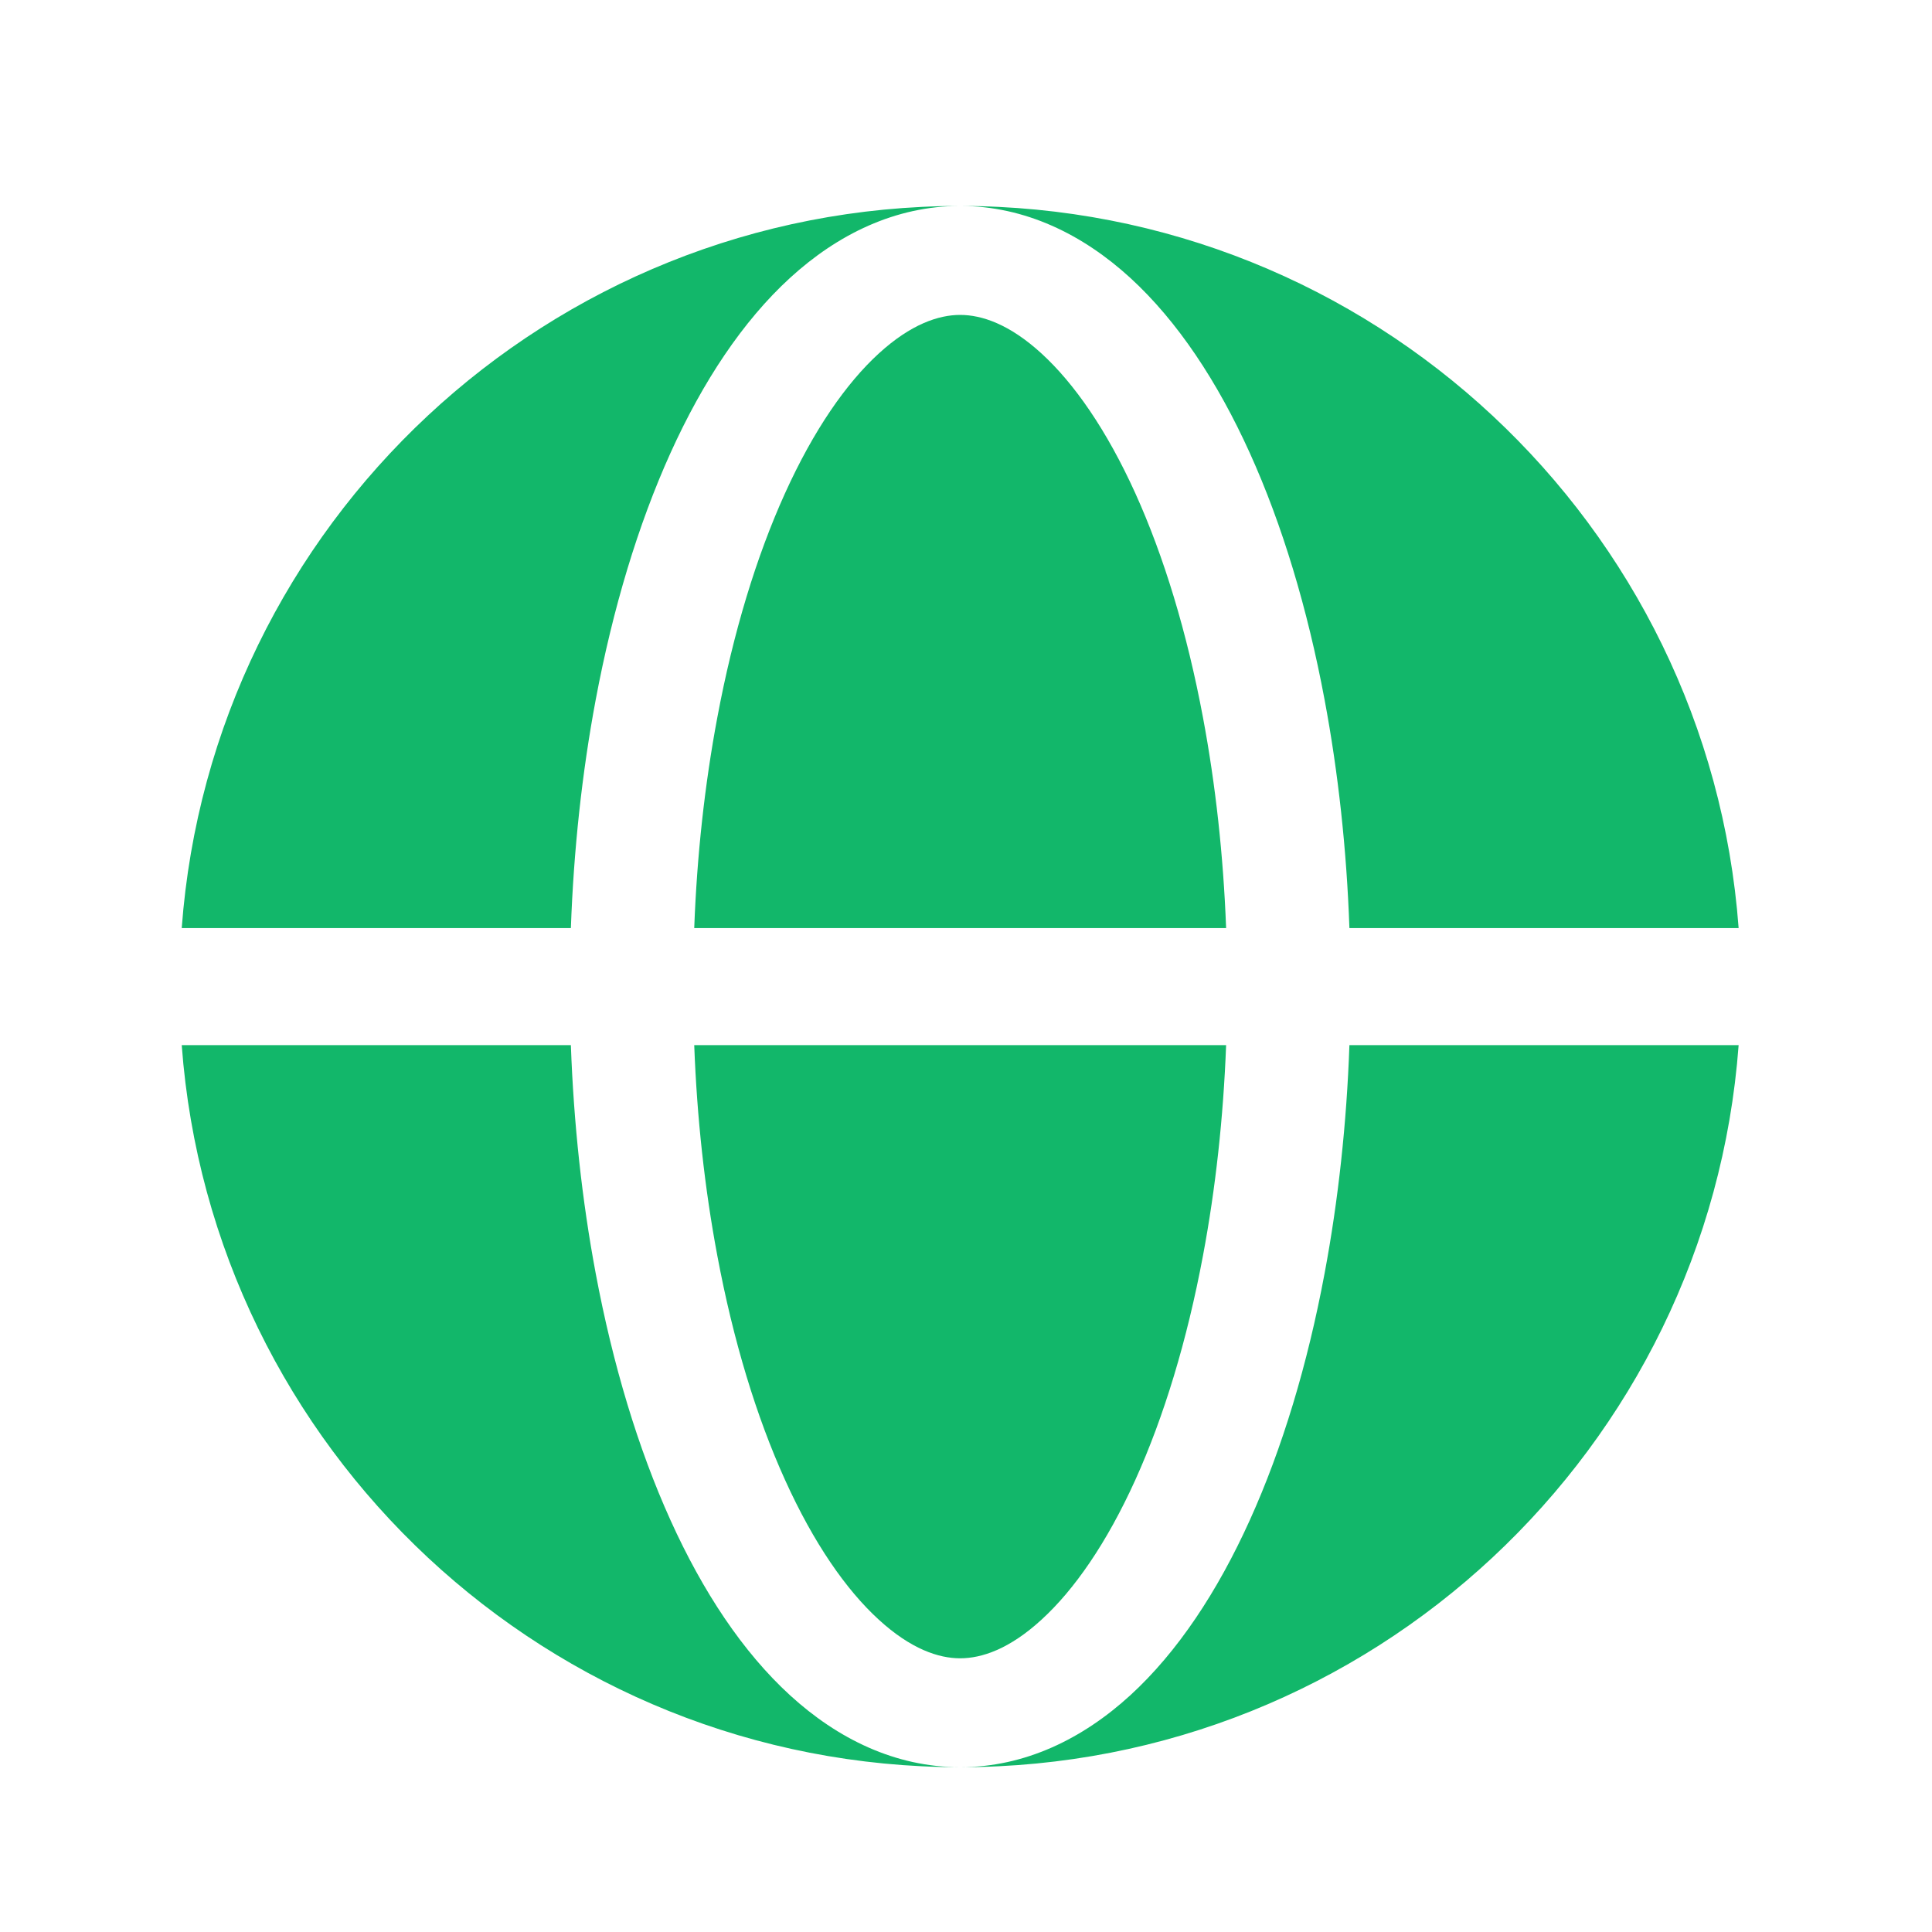
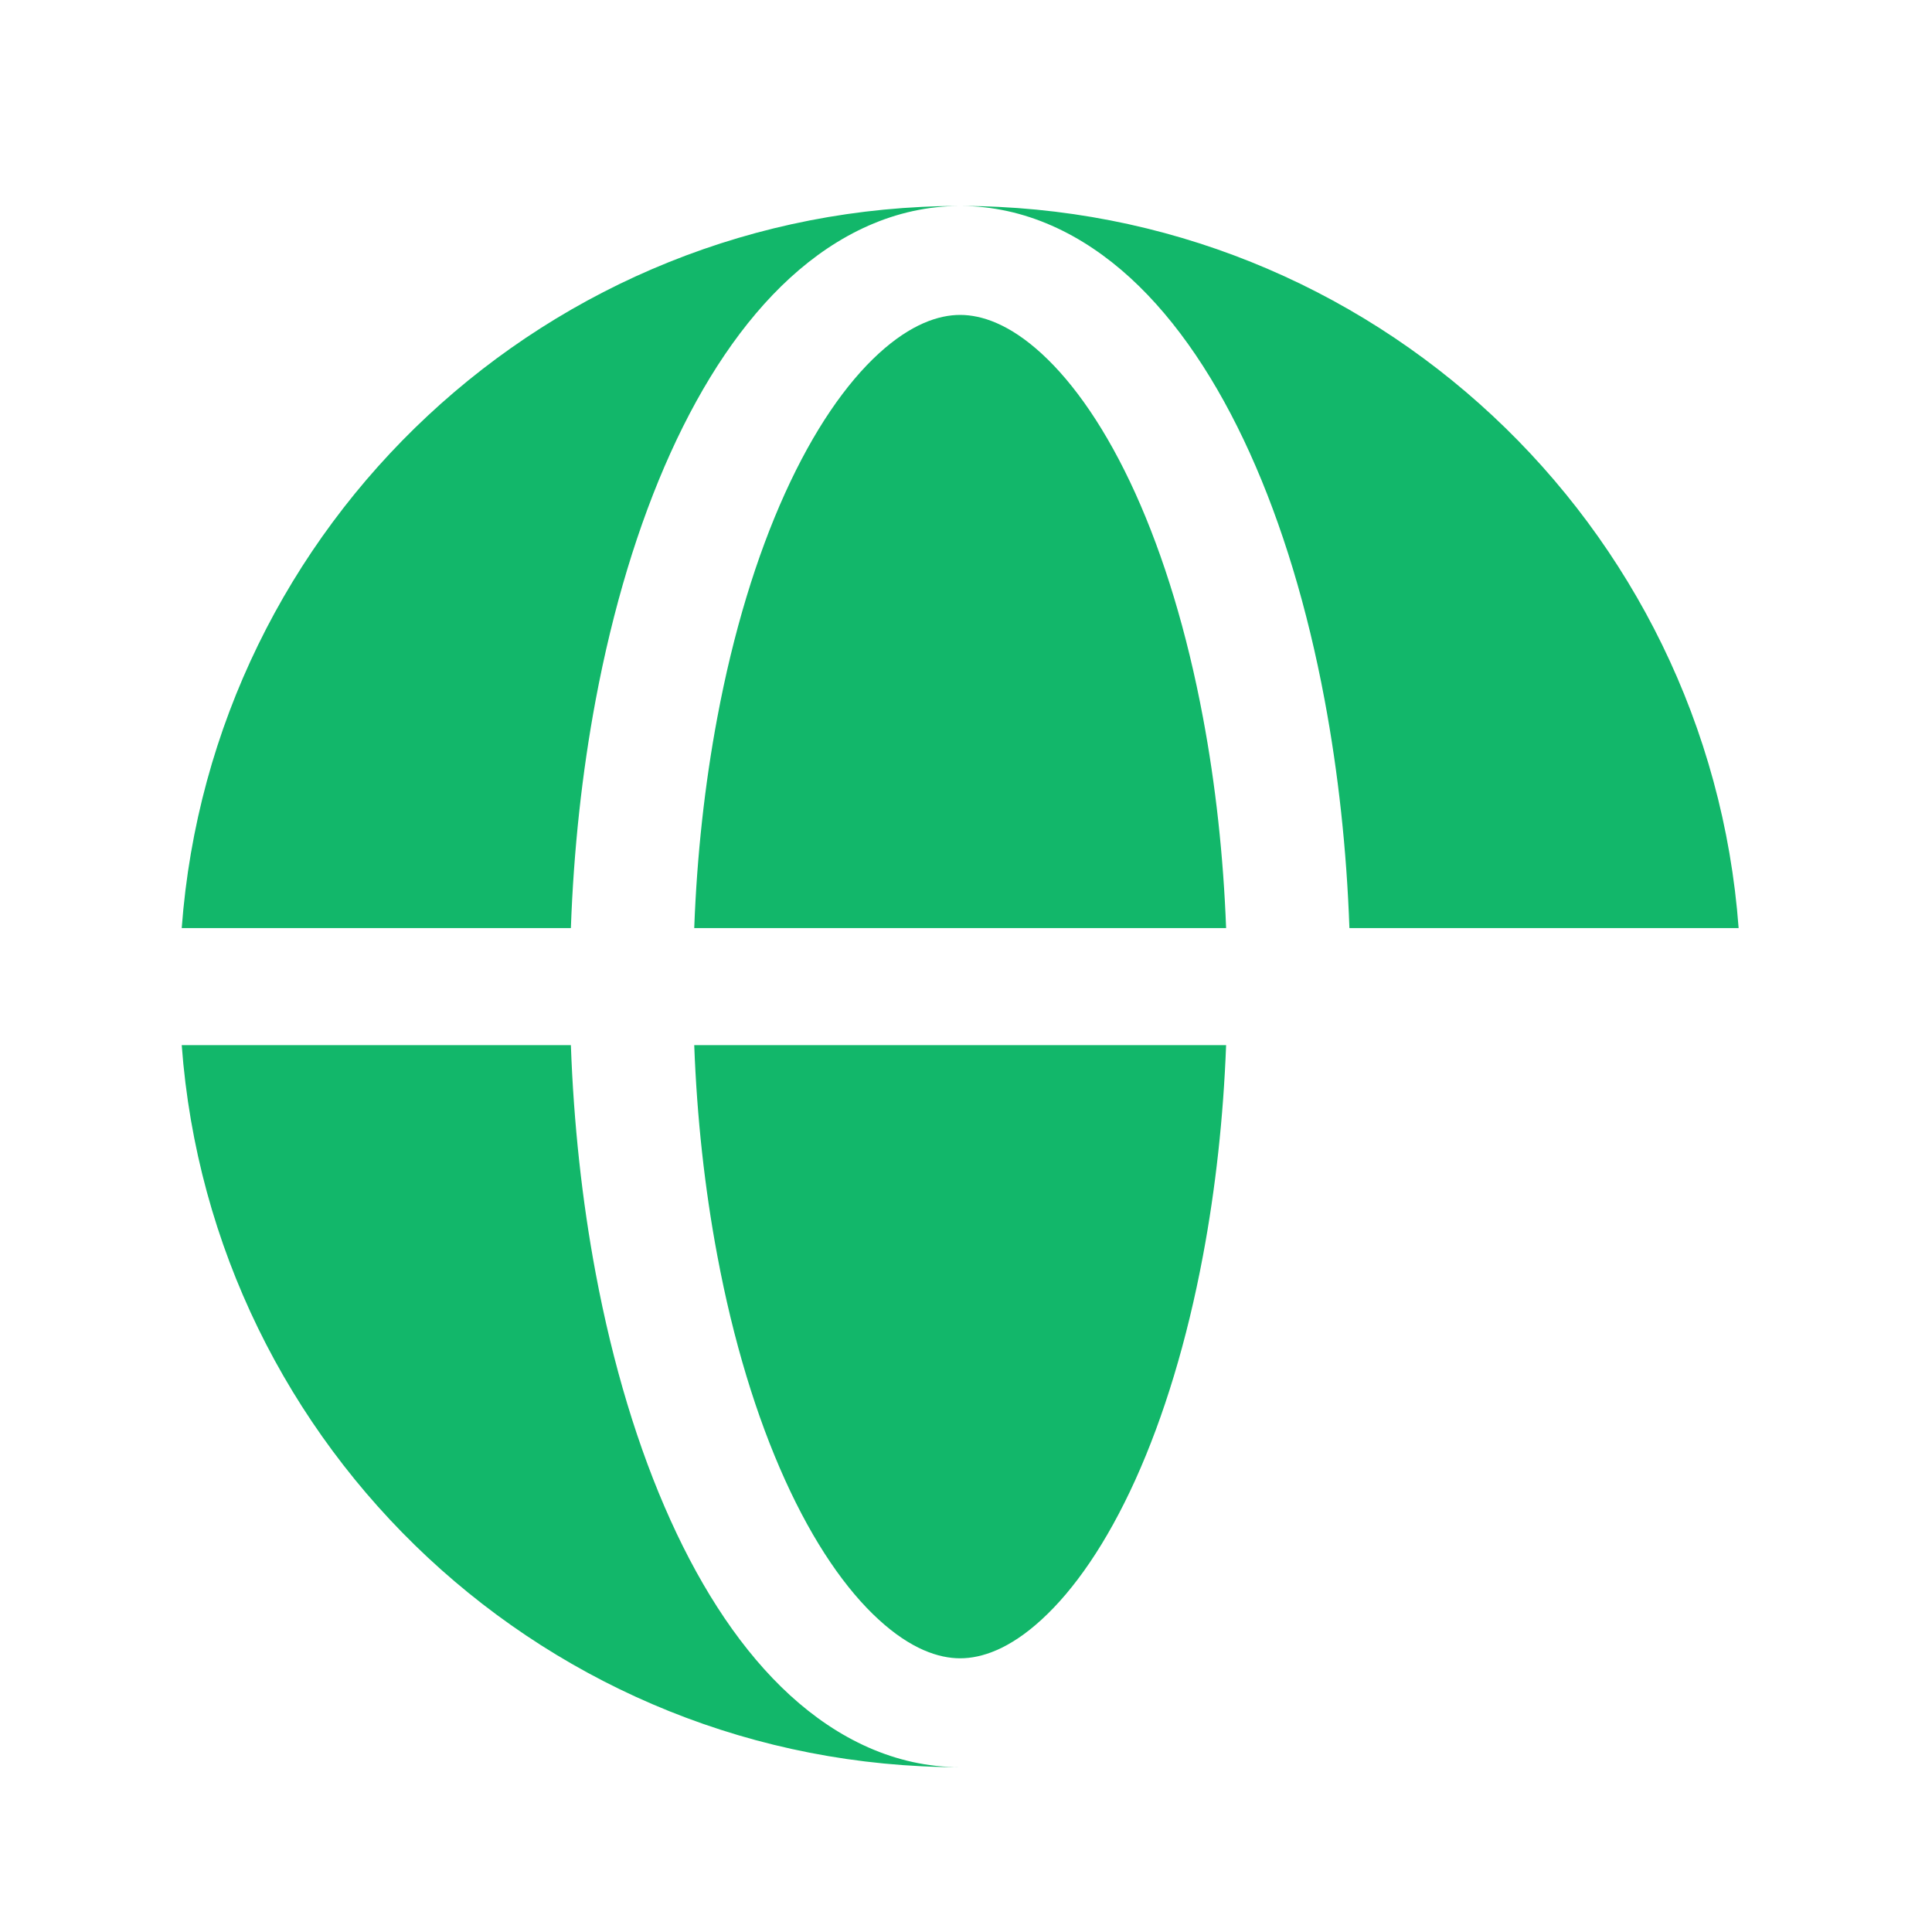
<svg xmlns="http://www.w3.org/2000/svg" width="33" height="33" viewBox="0 0 33 33" fill="none">
  <path fill-rule="evenodd" clip-rule="evenodd" d="M3.104 15.852C3.615 8.955 9.373 3.518 16.4 3.518C15.292 3.518 14.306 4.004 13.495 4.746C12.687 5.485 12.005 6.517 11.453 7.736C10.898 8.962 10.467 10.397 10.175 11.953C9.941 13.201 9.799 14.516 9.751 15.852H3.104ZM3.104 17.852H9.751C9.799 19.187 9.941 20.502 10.175 21.75C10.467 23.307 10.898 24.741 11.453 25.967C12.005 27.187 12.687 28.218 13.495 28.957C14.306 29.699 15.292 30.185 16.4 30.185C9.373 30.185 3.615 24.748 3.104 17.852Z" fill="#12B76A" />
  <path d="M16.4 5.379C16.034 5.379 15.56 5.535 15.009 6.039C14.454 6.547 13.899 7.343 13.408 8.427C12.92 9.504 12.524 10.804 12.252 12.257C12.037 13.402 11.904 14.615 11.858 15.852H20.943C20.896 14.615 20.763 13.402 20.548 12.257C20.276 10.804 19.88 9.504 19.393 8.427C18.902 7.343 18.346 6.547 17.791 6.039C17.241 5.535 16.767 5.379 16.4 5.379Z" fill="#12B76A" />
  <path d="M12.252 21.446C12.524 22.899 12.92 24.199 13.408 25.276C13.899 26.361 14.454 27.157 15.009 27.664C15.56 28.169 16.034 28.325 16.4 28.325C16.767 28.325 17.241 28.169 17.791 27.664C18.346 27.157 18.902 26.361 19.393 25.276C19.88 24.199 20.276 22.899 20.548 21.446C20.763 20.302 20.896 19.089 20.943 17.852H11.858C11.904 19.089 12.037 20.302 12.252 21.446Z" fill="#12B76A" />
  <path d="M16.4 3.518C17.508 3.518 18.494 4.004 19.306 4.746C20.113 5.485 20.795 6.517 21.347 7.736C21.902 8.962 22.334 10.397 22.625 11.953C22.859 13.201 23.002 14.516 23.049 15.852H29.697C29.185 8.955 23.428 3.518 16.4 3.518Z" fill="#12B76A" />
-   <path d="M22.625 21.75C22.334 23.307 21.902 24.741 21.347 25.967C20.795 27.187 20.113 28.218 19.306 28.957C18.494 29.699 17.508 30.185 16.4 30.185C23.428 30.185 29.185 24.748 29.697 17.852H23.049C23.002 19.187 22.859 20.502 22.625 21.75Z" fill="#12B76A" />
</svg>